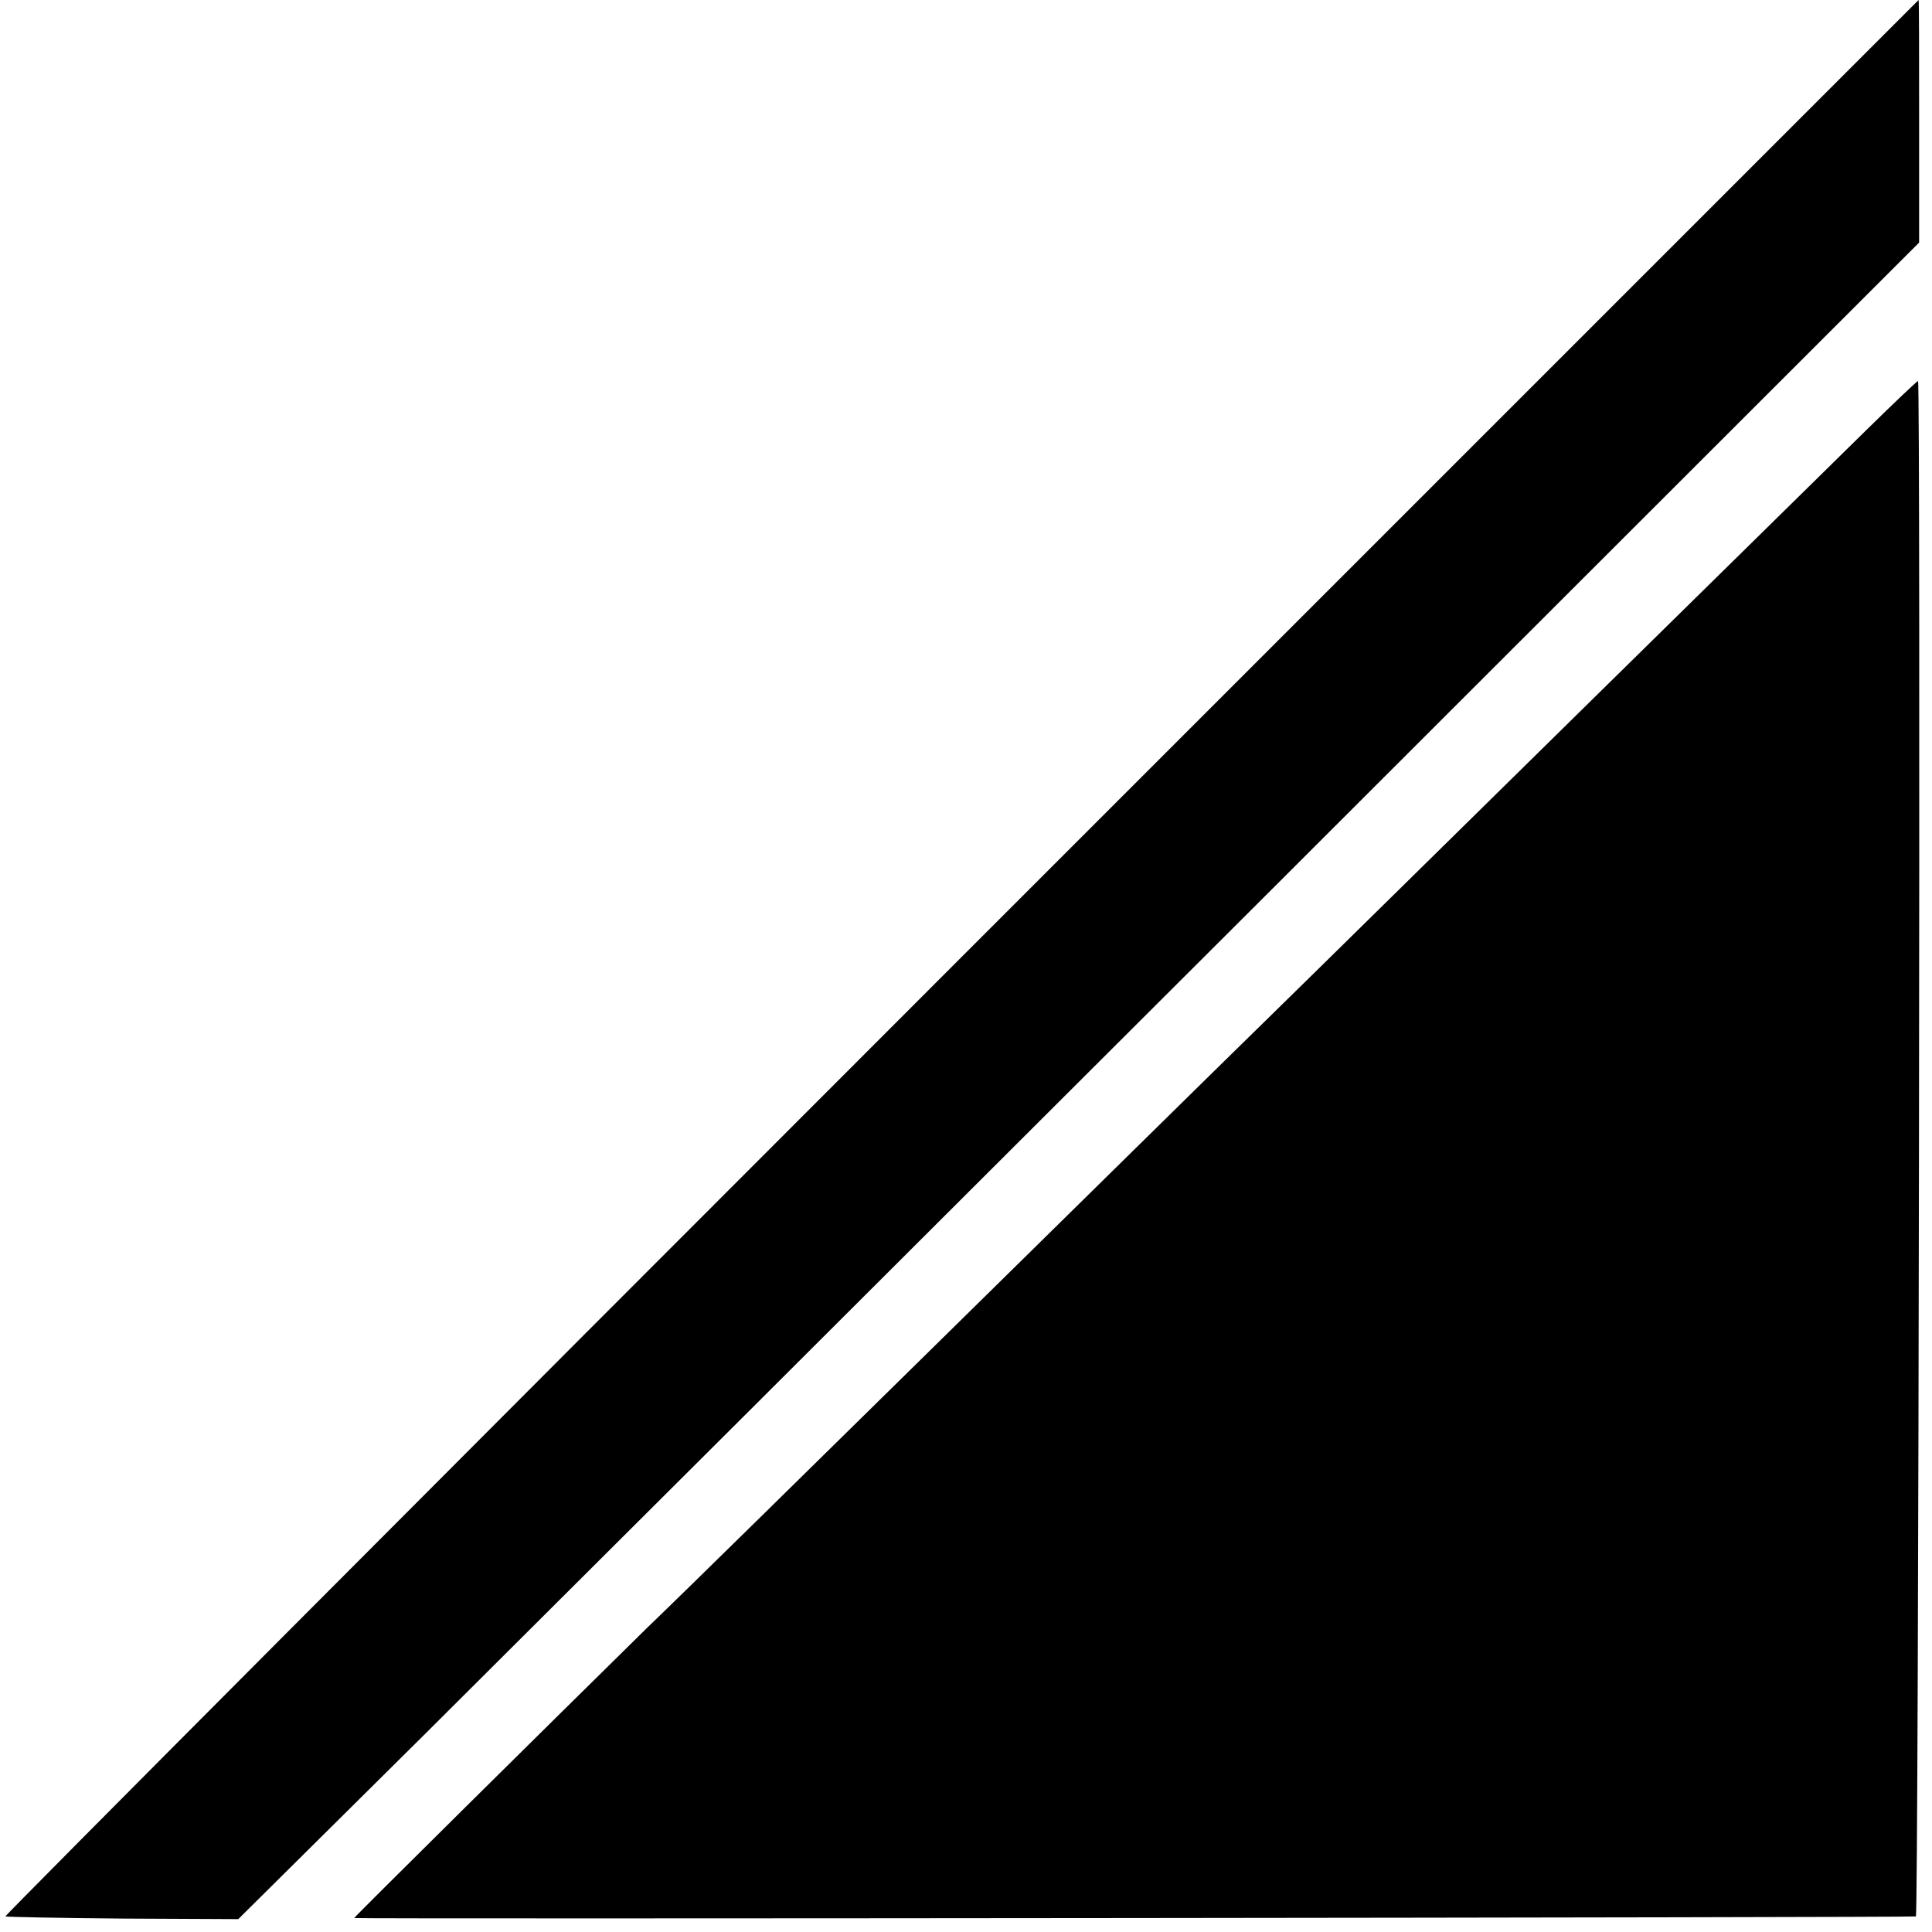
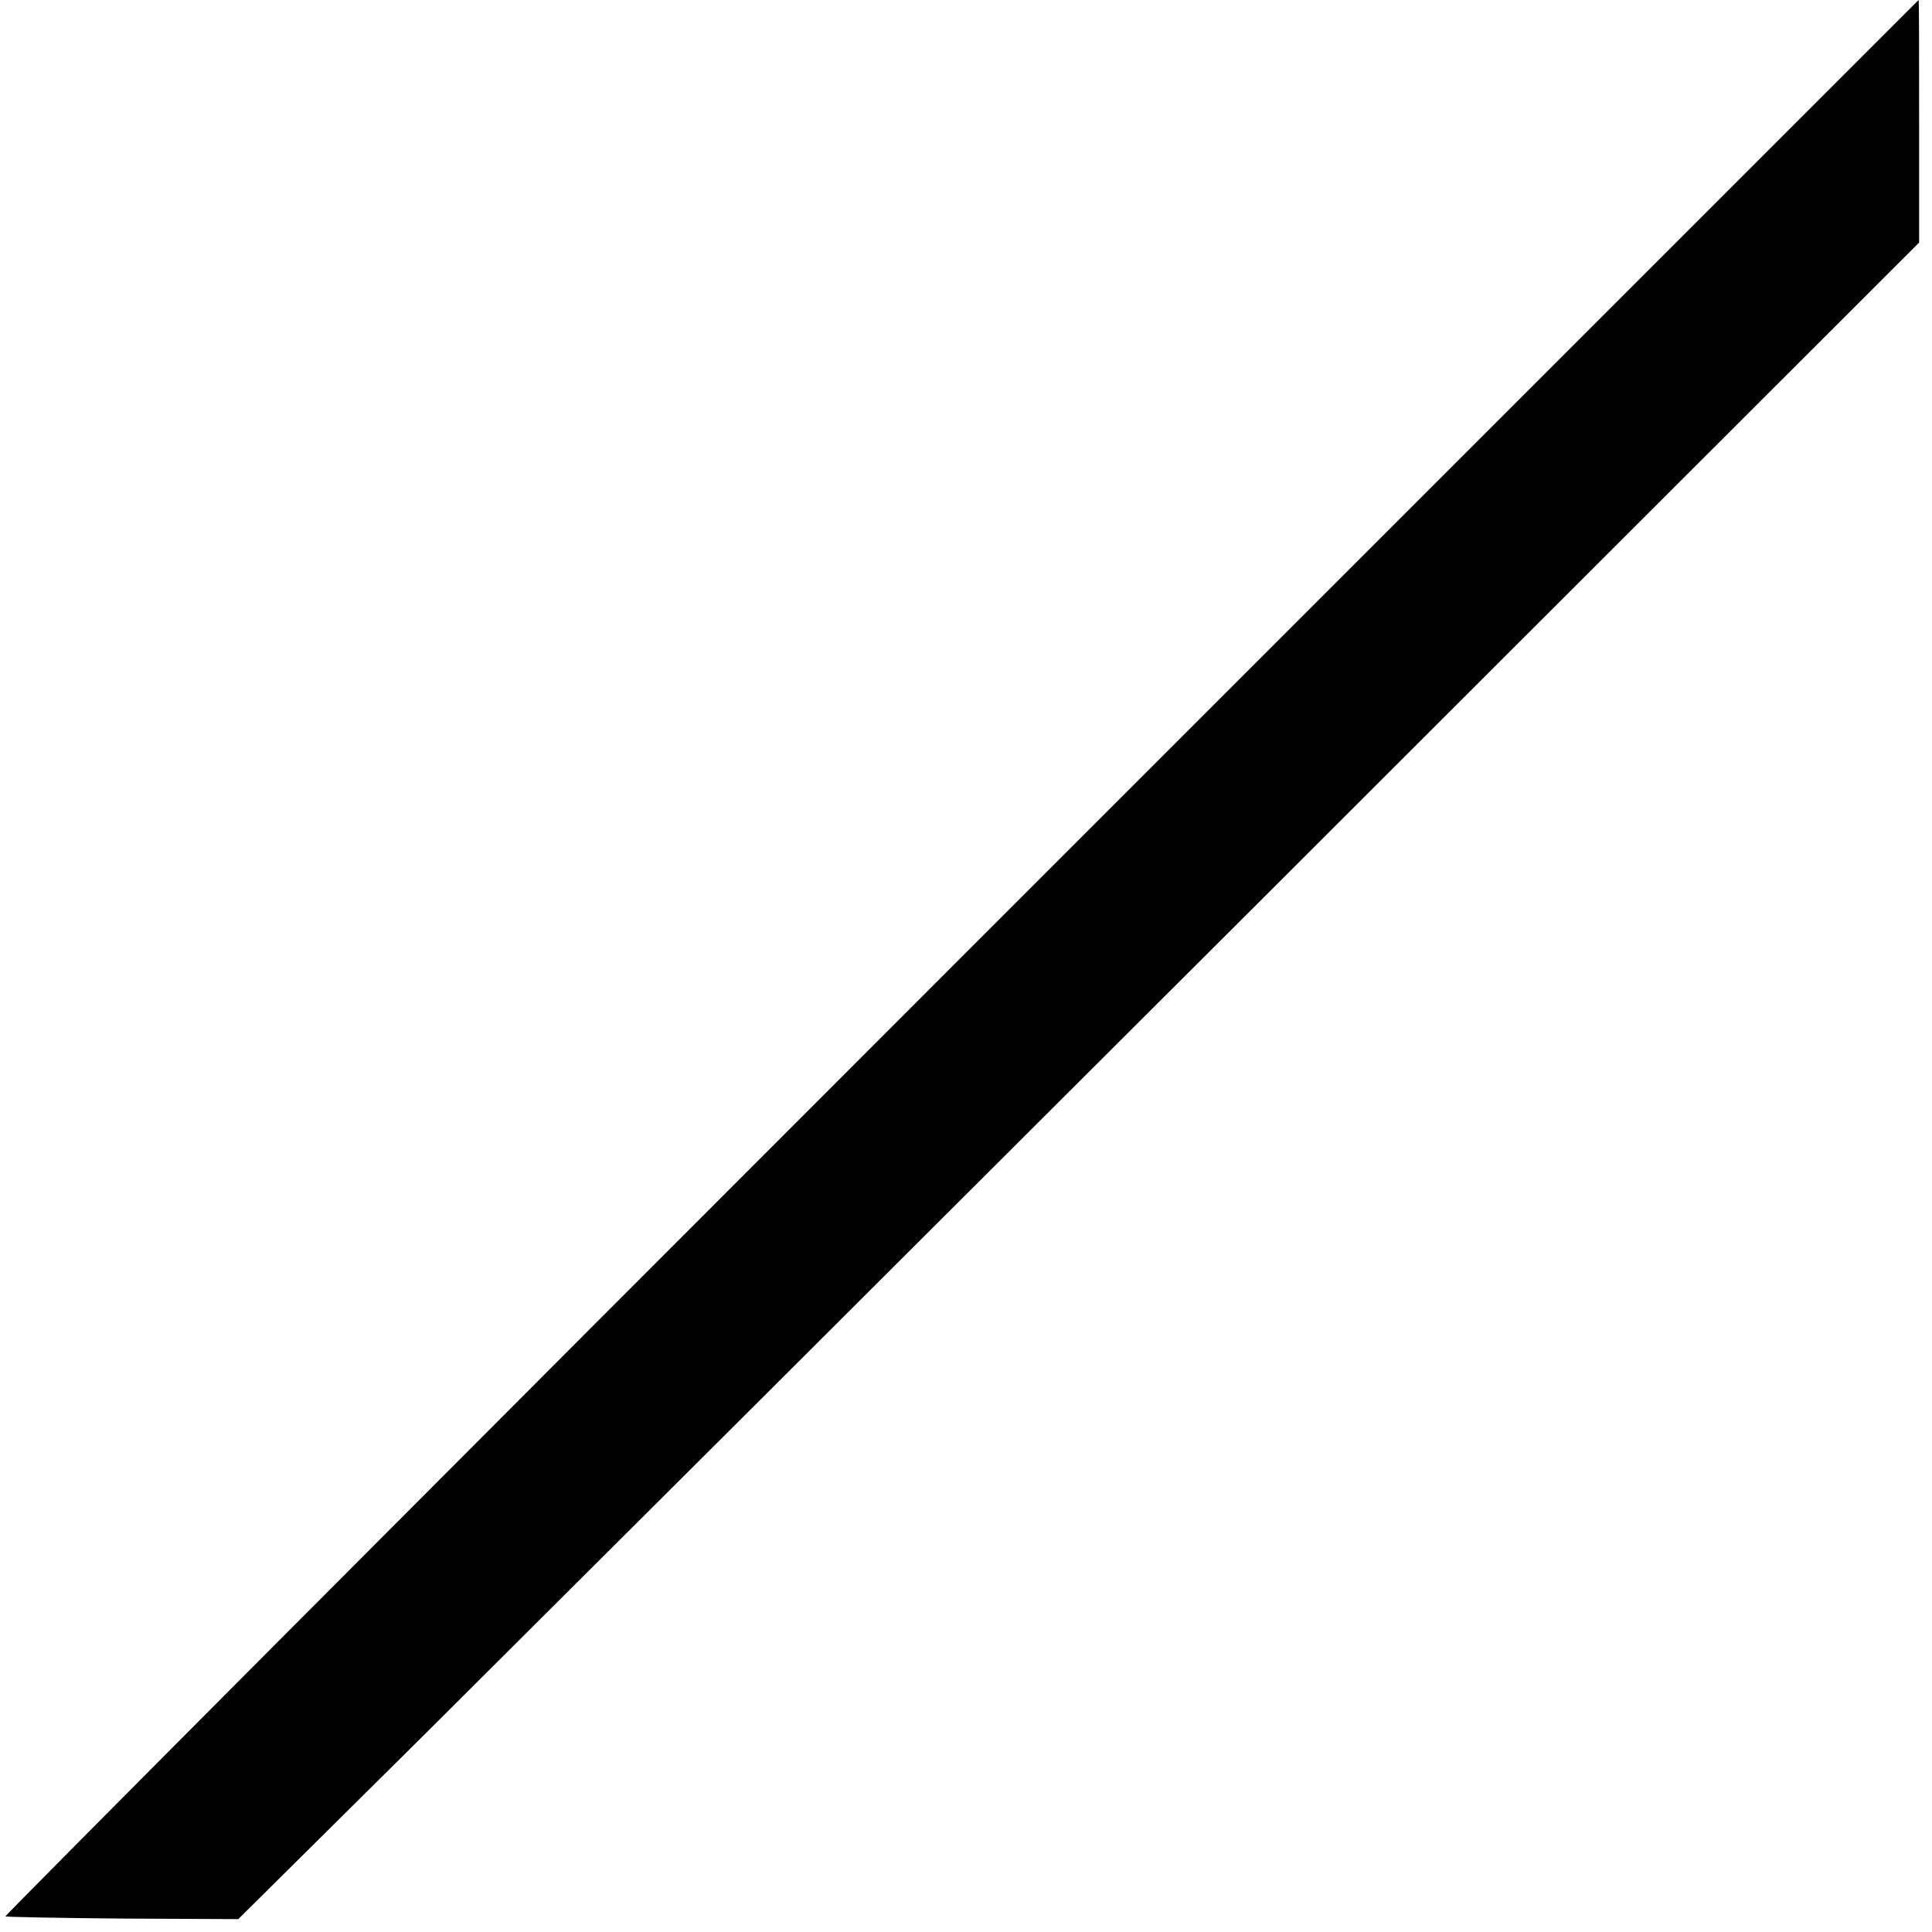
<svg xmlns="http://www.w3.org/2000/svg" version="1.0" width="360pt" height="360pt" viewBox="0 0 360 360" preserveAspectRatio="xMidYMid meet">
  <g transform="translate(0,360) scale(0.1,-0.1)" fill="#000000" stroke="none">
    <path d="M1790 1815 c-982 -982 -1783 -1786 -1780 -1786 3 -1 102 -3 220 -4 l214 -1 348 345 c191 190 896 893 1566 1562 l1218 1217 0 226 c0 124 0 226 -1 226 0 0 -803 -803 -1785 -1785z" />
-     <path d="M3478 2799 c-51 -50 -290 -285 -532 -523 -241 -237 -506 -498 -590 -580 -83 -81 -346 -340 -585 -575 -238 -234 -492 -484 -565 -554 -180 -177 -546 -539 -546 -541 0 -2 2903 1 2910 3 5 1 9 2861 4 2861 -2 0 -45 -41 -96 -91z" />
  </g>
</svg>